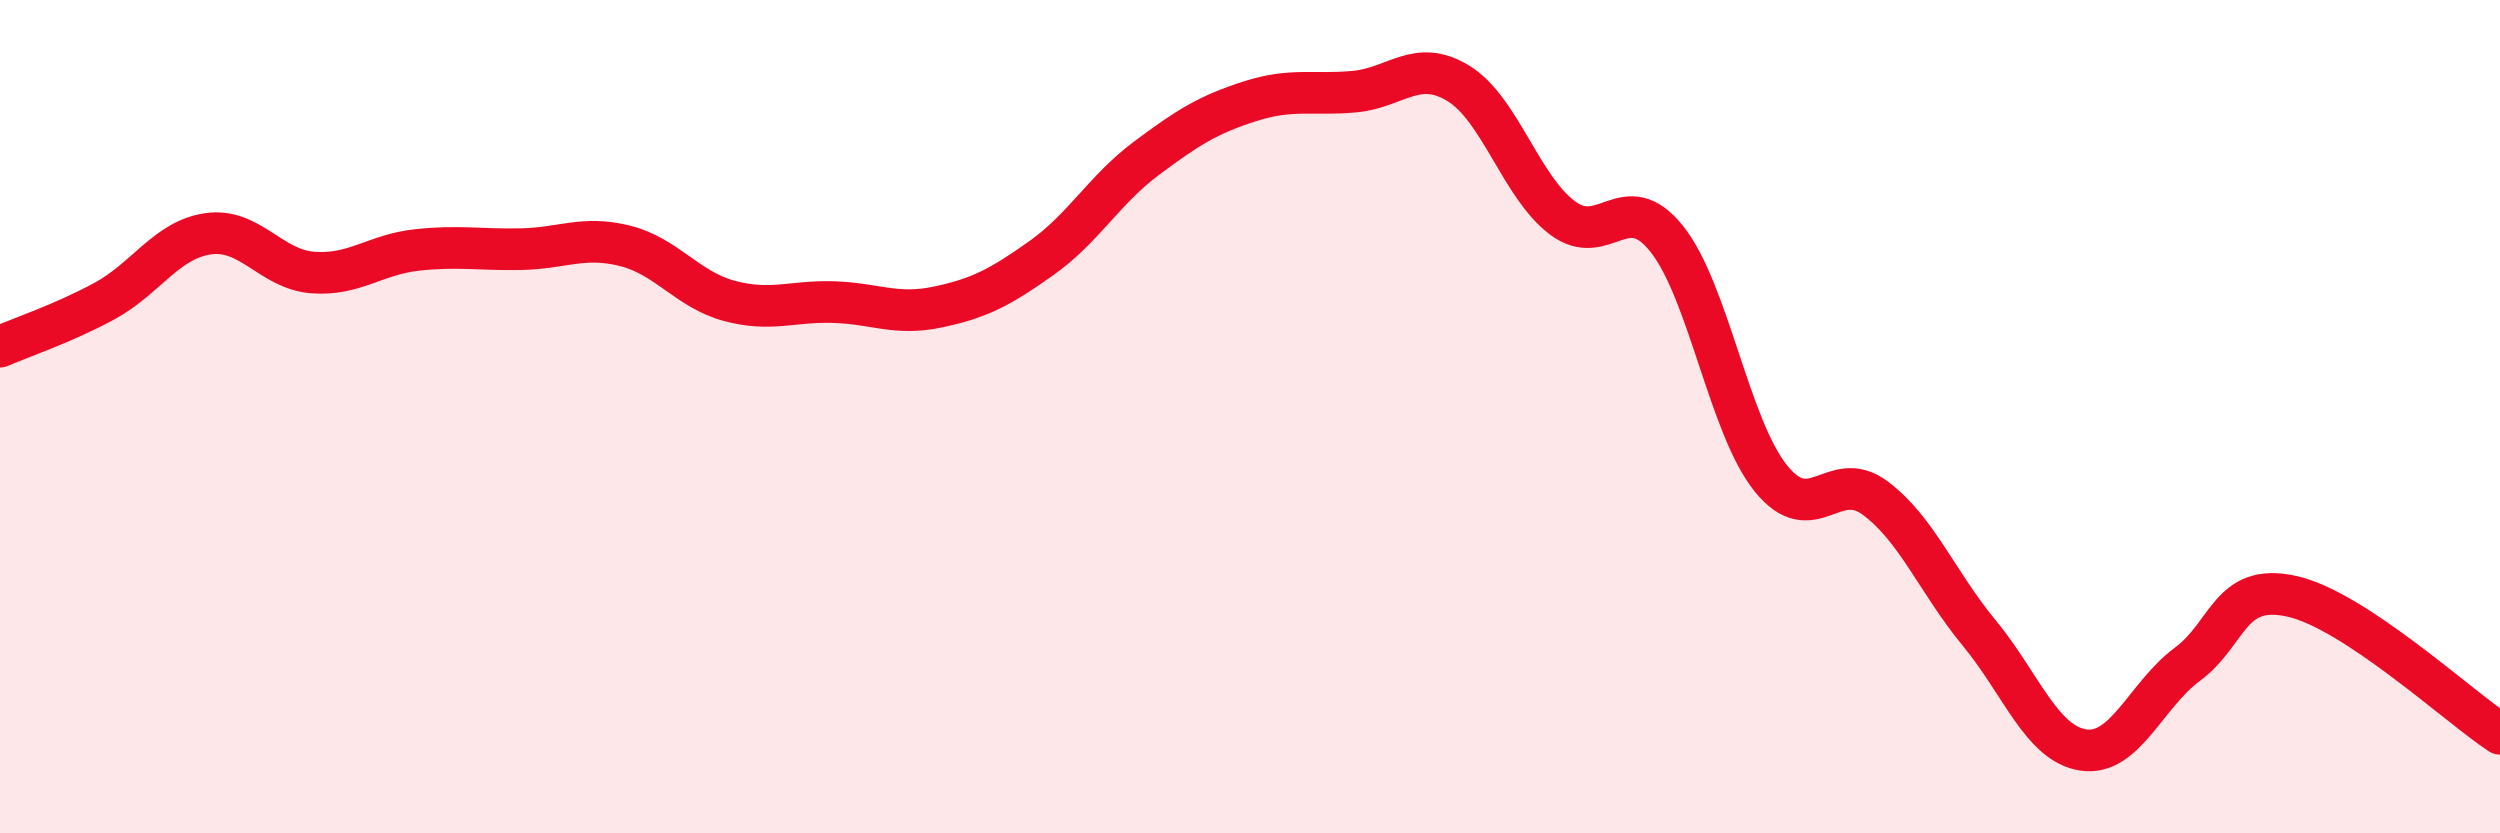
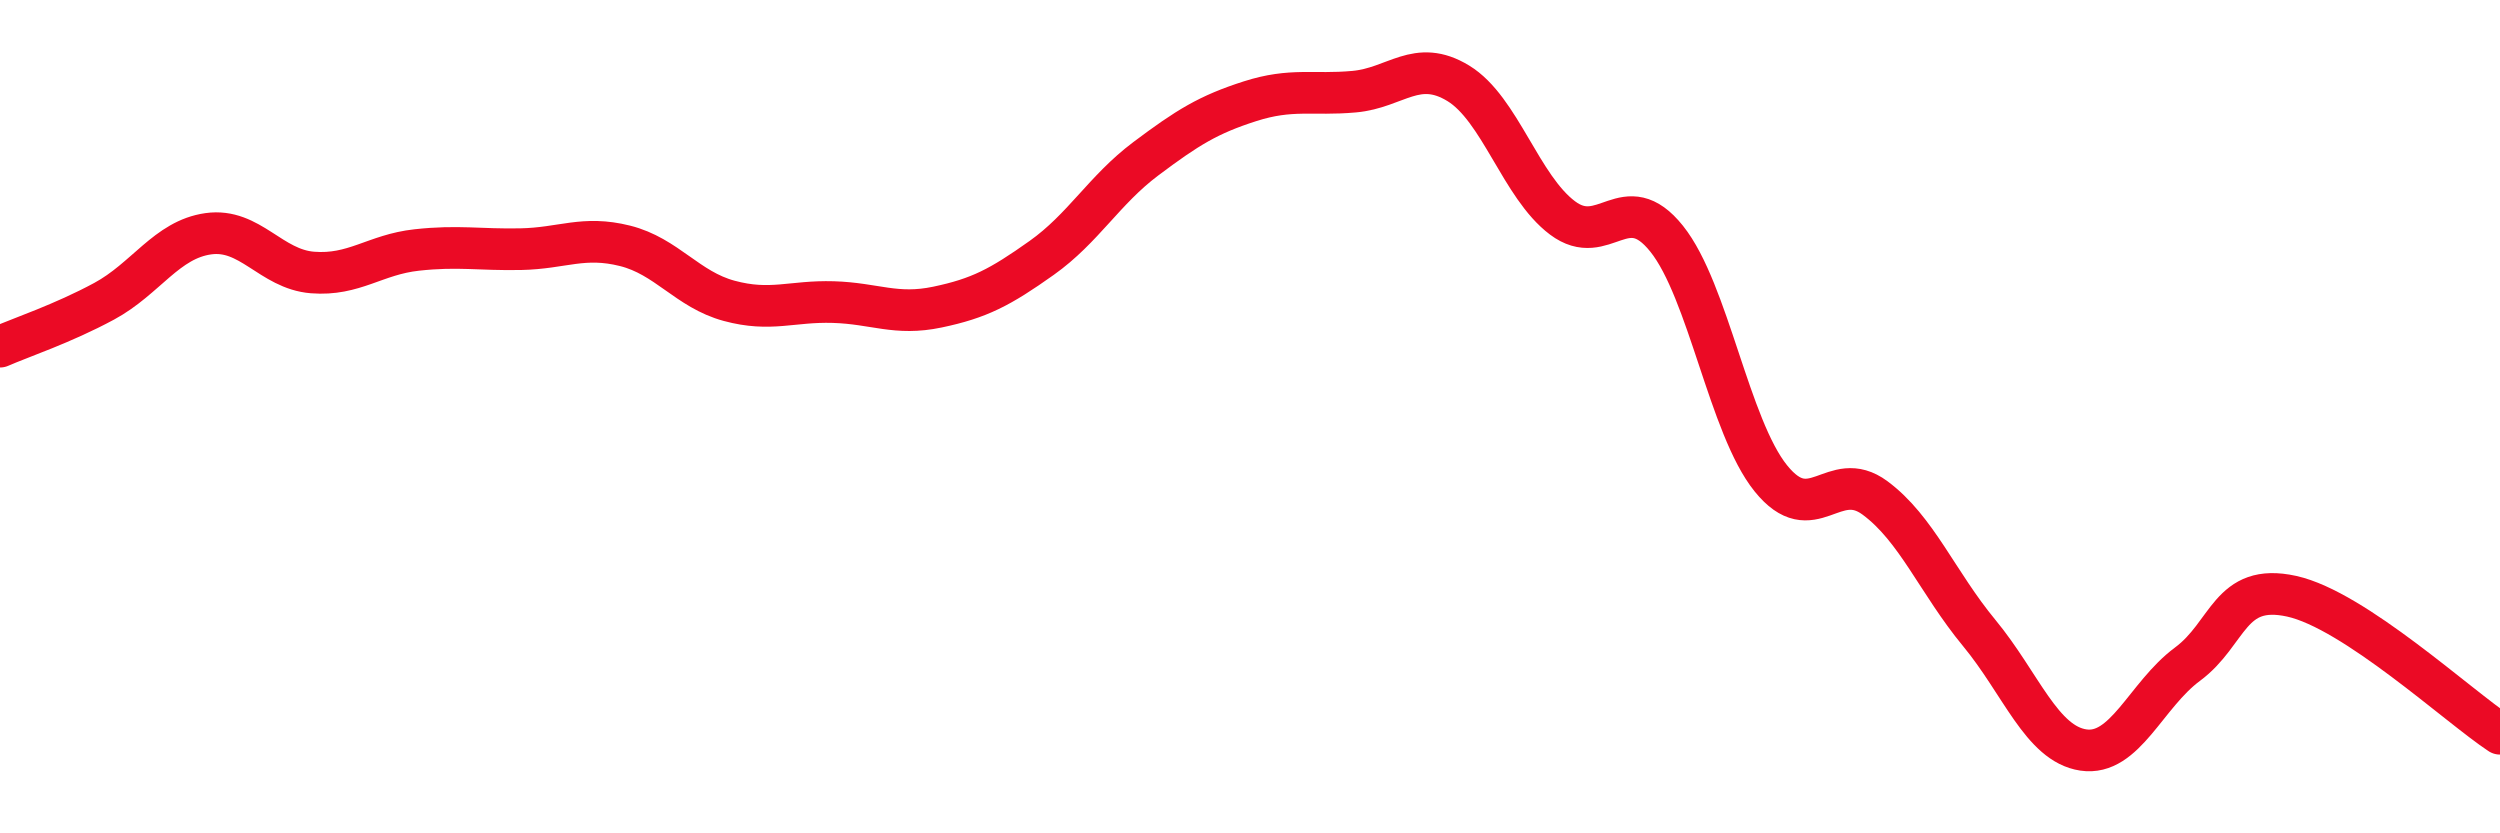
<svg xmlns="http://www.w3.org/2000/svg" width="60" height="20" viewBox="0 0 60 20">
-   <path d="M 0,8.32 C 0.5,8.1 1.5,7.77 2.5,7.23 C 3.5,6.69 4,5.75 5,5.61 C 6,5.47 6.5,6.46 7.5,6.54 C 8.5,6.62 9,6.11 10,6 C 11,5.89 11.5,6 12.5,5.98 C 13.5,5.96 14,5.65 15,5.9 C 16,6.15 16.5,6.95 17.5,7.22 C 18.5,7.49 19,7.22 20,7.25 C 21,7.28 21.5,7.58 22.5,7.37 C 23.5,7.16 24,6.9 25,6.19 C 26,5.48 26.5,4.56 27.5,3.81 C 28.5,3.06 29,2.75 30,2.43 C 31,2.11 31.5,2.29 32.5,2.2 C 33.5,2.11 34,1.39 35,2 C 36,2.61 36.5,4.48 37.5,5.23 C 38.5,5.98 39,4.48 40,5.73 C 41,6.98 41.5,10.24 42.5,11.48 C 43.5,12.72 44,11.21 45,11.95 C 46,12.69 46.5,13.98 47.5,15.19 C 48.5,16.4 49,17.85 50,18 C 51,18.15 51.5,16.68 52.5,15.94 C 53.5,15.2 53.5,13.98 55,14.31 C 56.5,14.64 59,16.95 60,17.61L60 20L0 20Z" fill="#EB0A25" opacity="0.1" stroke-linecap="round" stroke-linejoin="round" />
  <path d="M 0,8.32 C 0.5,8.1 1.5,7.77 2.5,7.23 C 3.5,6.69 4,5.75 5,5.61 C 6,5.47 6.5,6.46 7.5,6.54 C 8.5,6.62 9,6.11 10,6 C 11,5.89 11.5,6 12.5,5.98 C 13.5,5.96 14,5.65 15,5.9 C 16,6.15 16.5,6.95 17.5,7.22 C 18.5,7.49 19,7.22 20,7.25 C 21,7.28 21.5,7.58 22.5,7.37 C 23.5,7.16 24,6.9 25,6.19 C 26,5.48 26.5,4.56 27.5,3.81 C 28.5,3.06 29,2.75 30,2.43 C 31,2.11 31.5,2.29 32.5,2.2 C 33.5,2.11 34,1.39 35,2 C 36,2.61 36.5,4.48 37.5,5.23 C 38.5,5.98 39,4.48 40,5.73 C 41,6.98 41.5,10.24 42.5,11.48 C 43.5,12.72 44,11.21 45,11.95 C 46,12.69 46.5,13.98 47.5,15.19 C 48.5,16.4 49,17.85 50,18 C 51,18.15 51.5,16.68 52.5,15.94 C 53.5,15.2 53.5,13.98 55,14.31 C 56.5,14.64 59,16.95 60,17.61" stroke="#EB0A25" stroke-width="1" fill="none" stroke-linecap="round" stroke-linejoin="round" />
</svg>